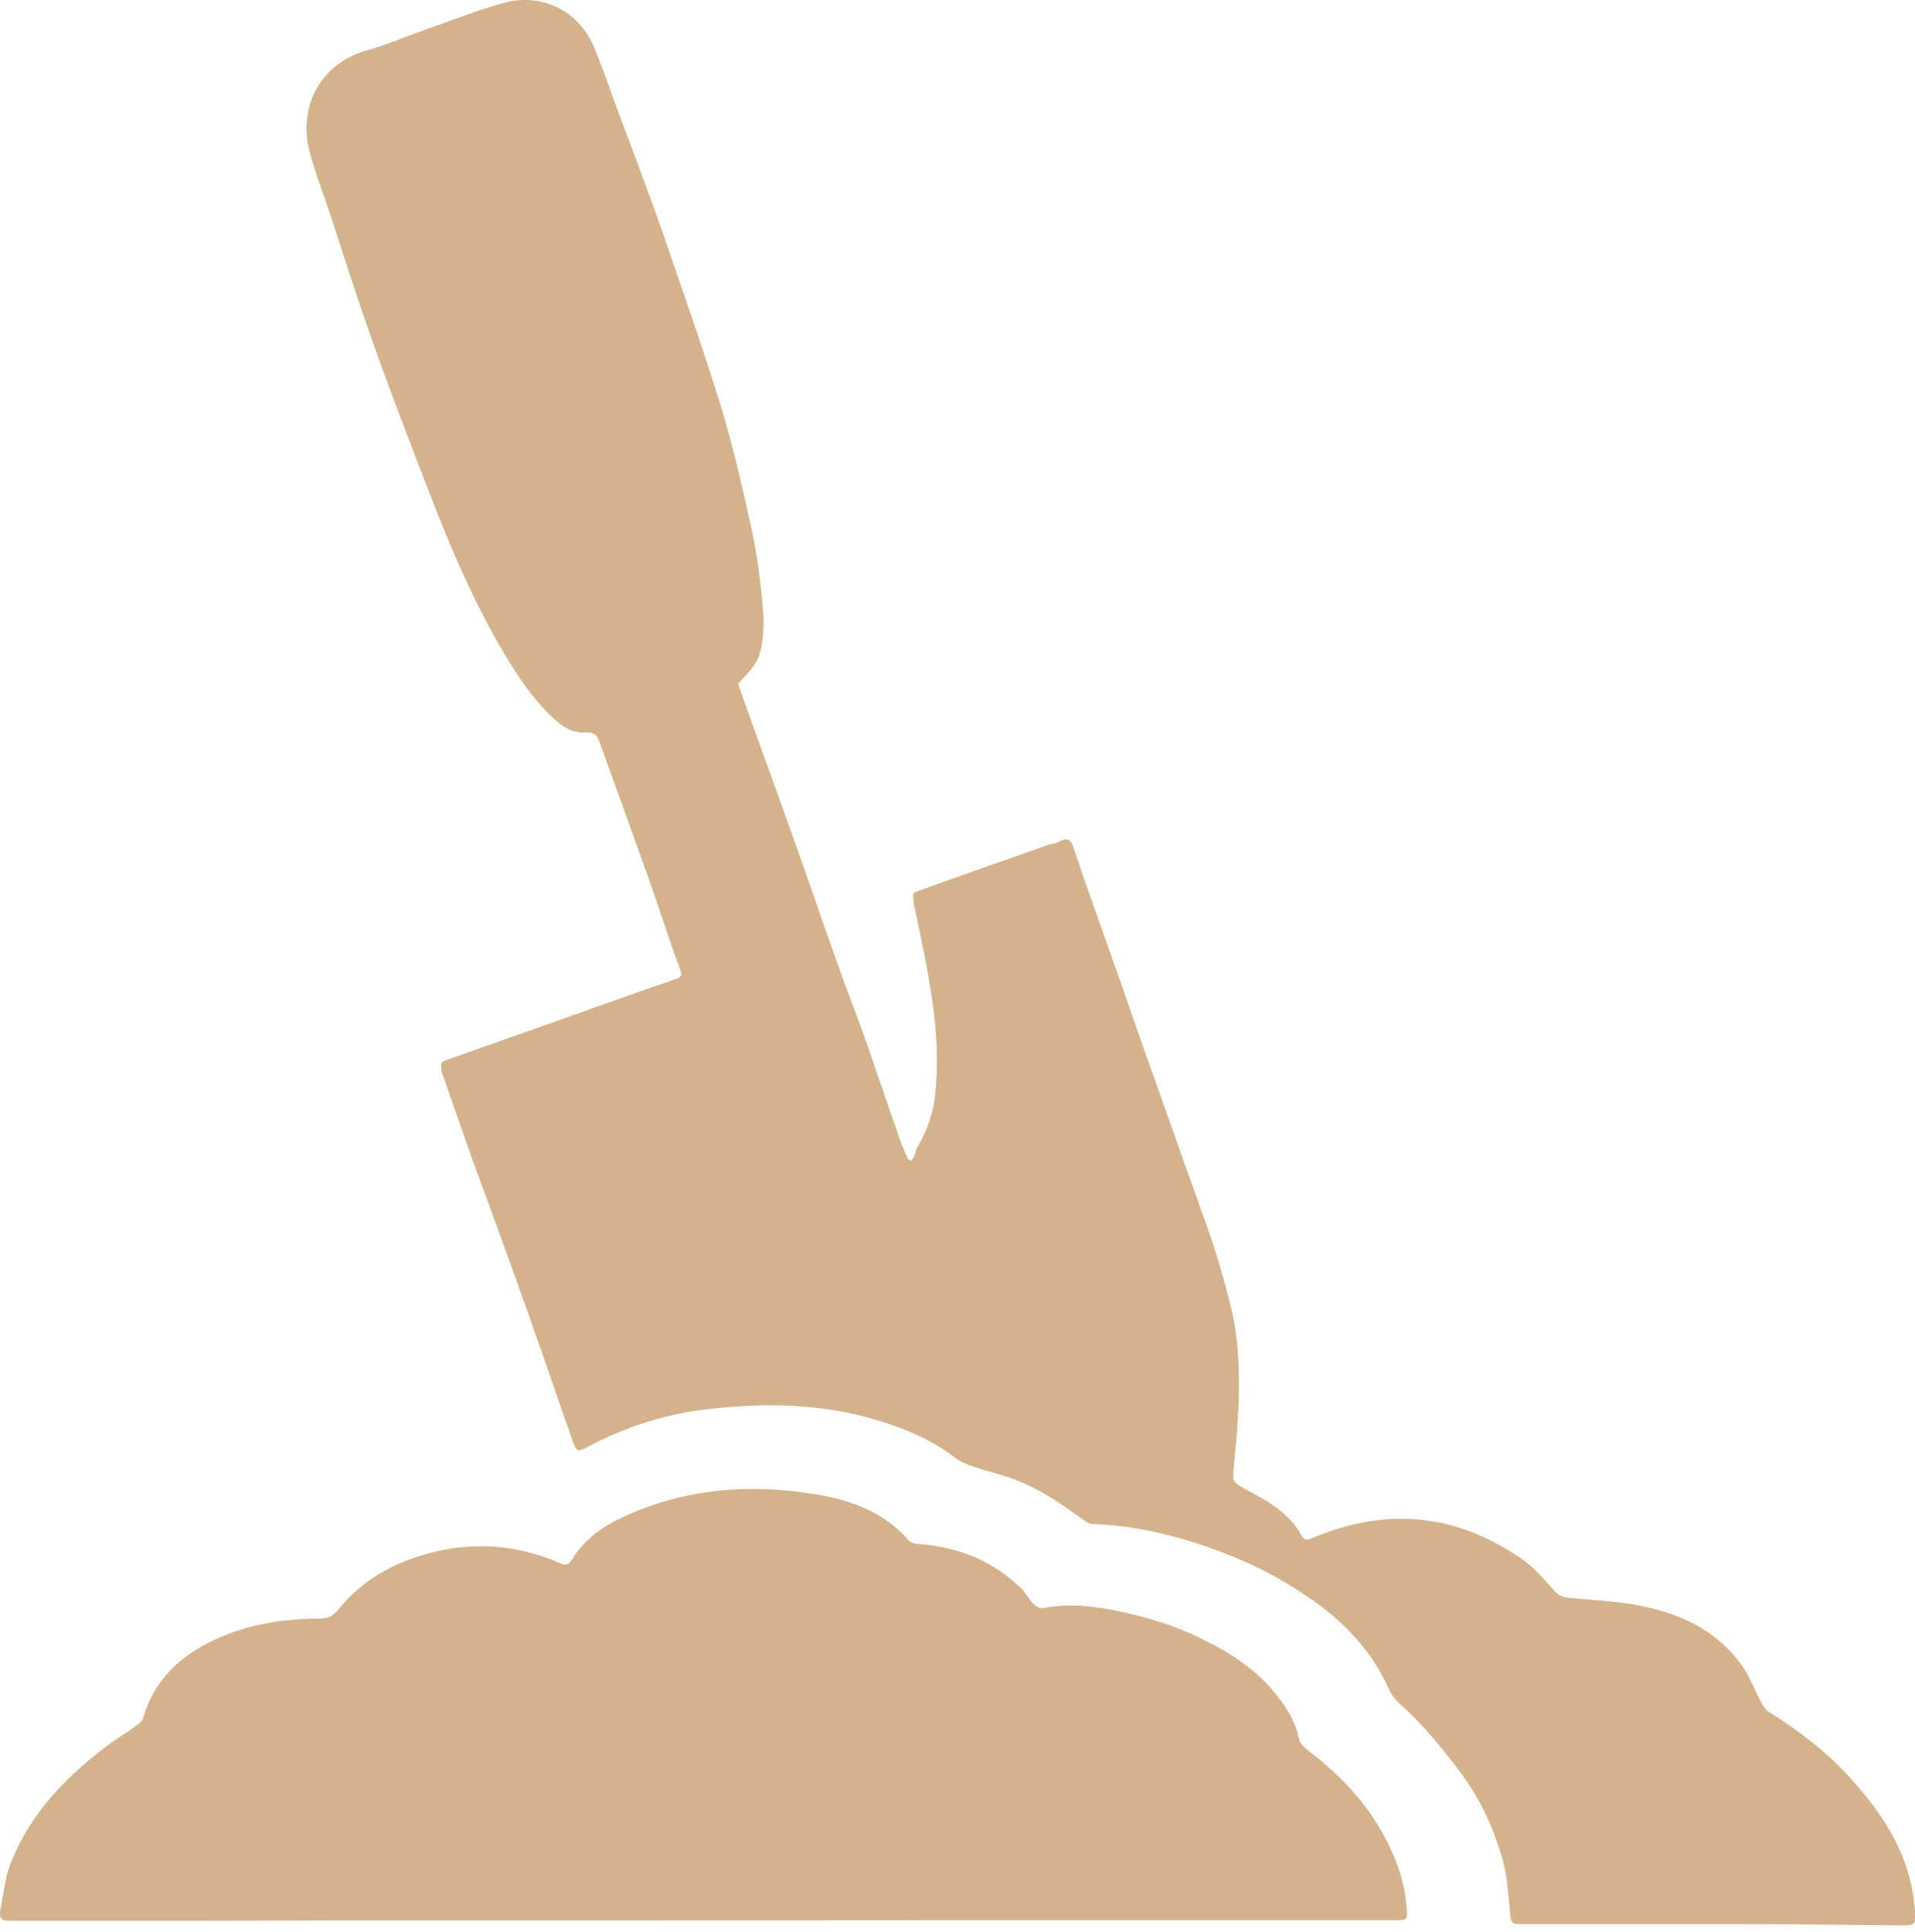
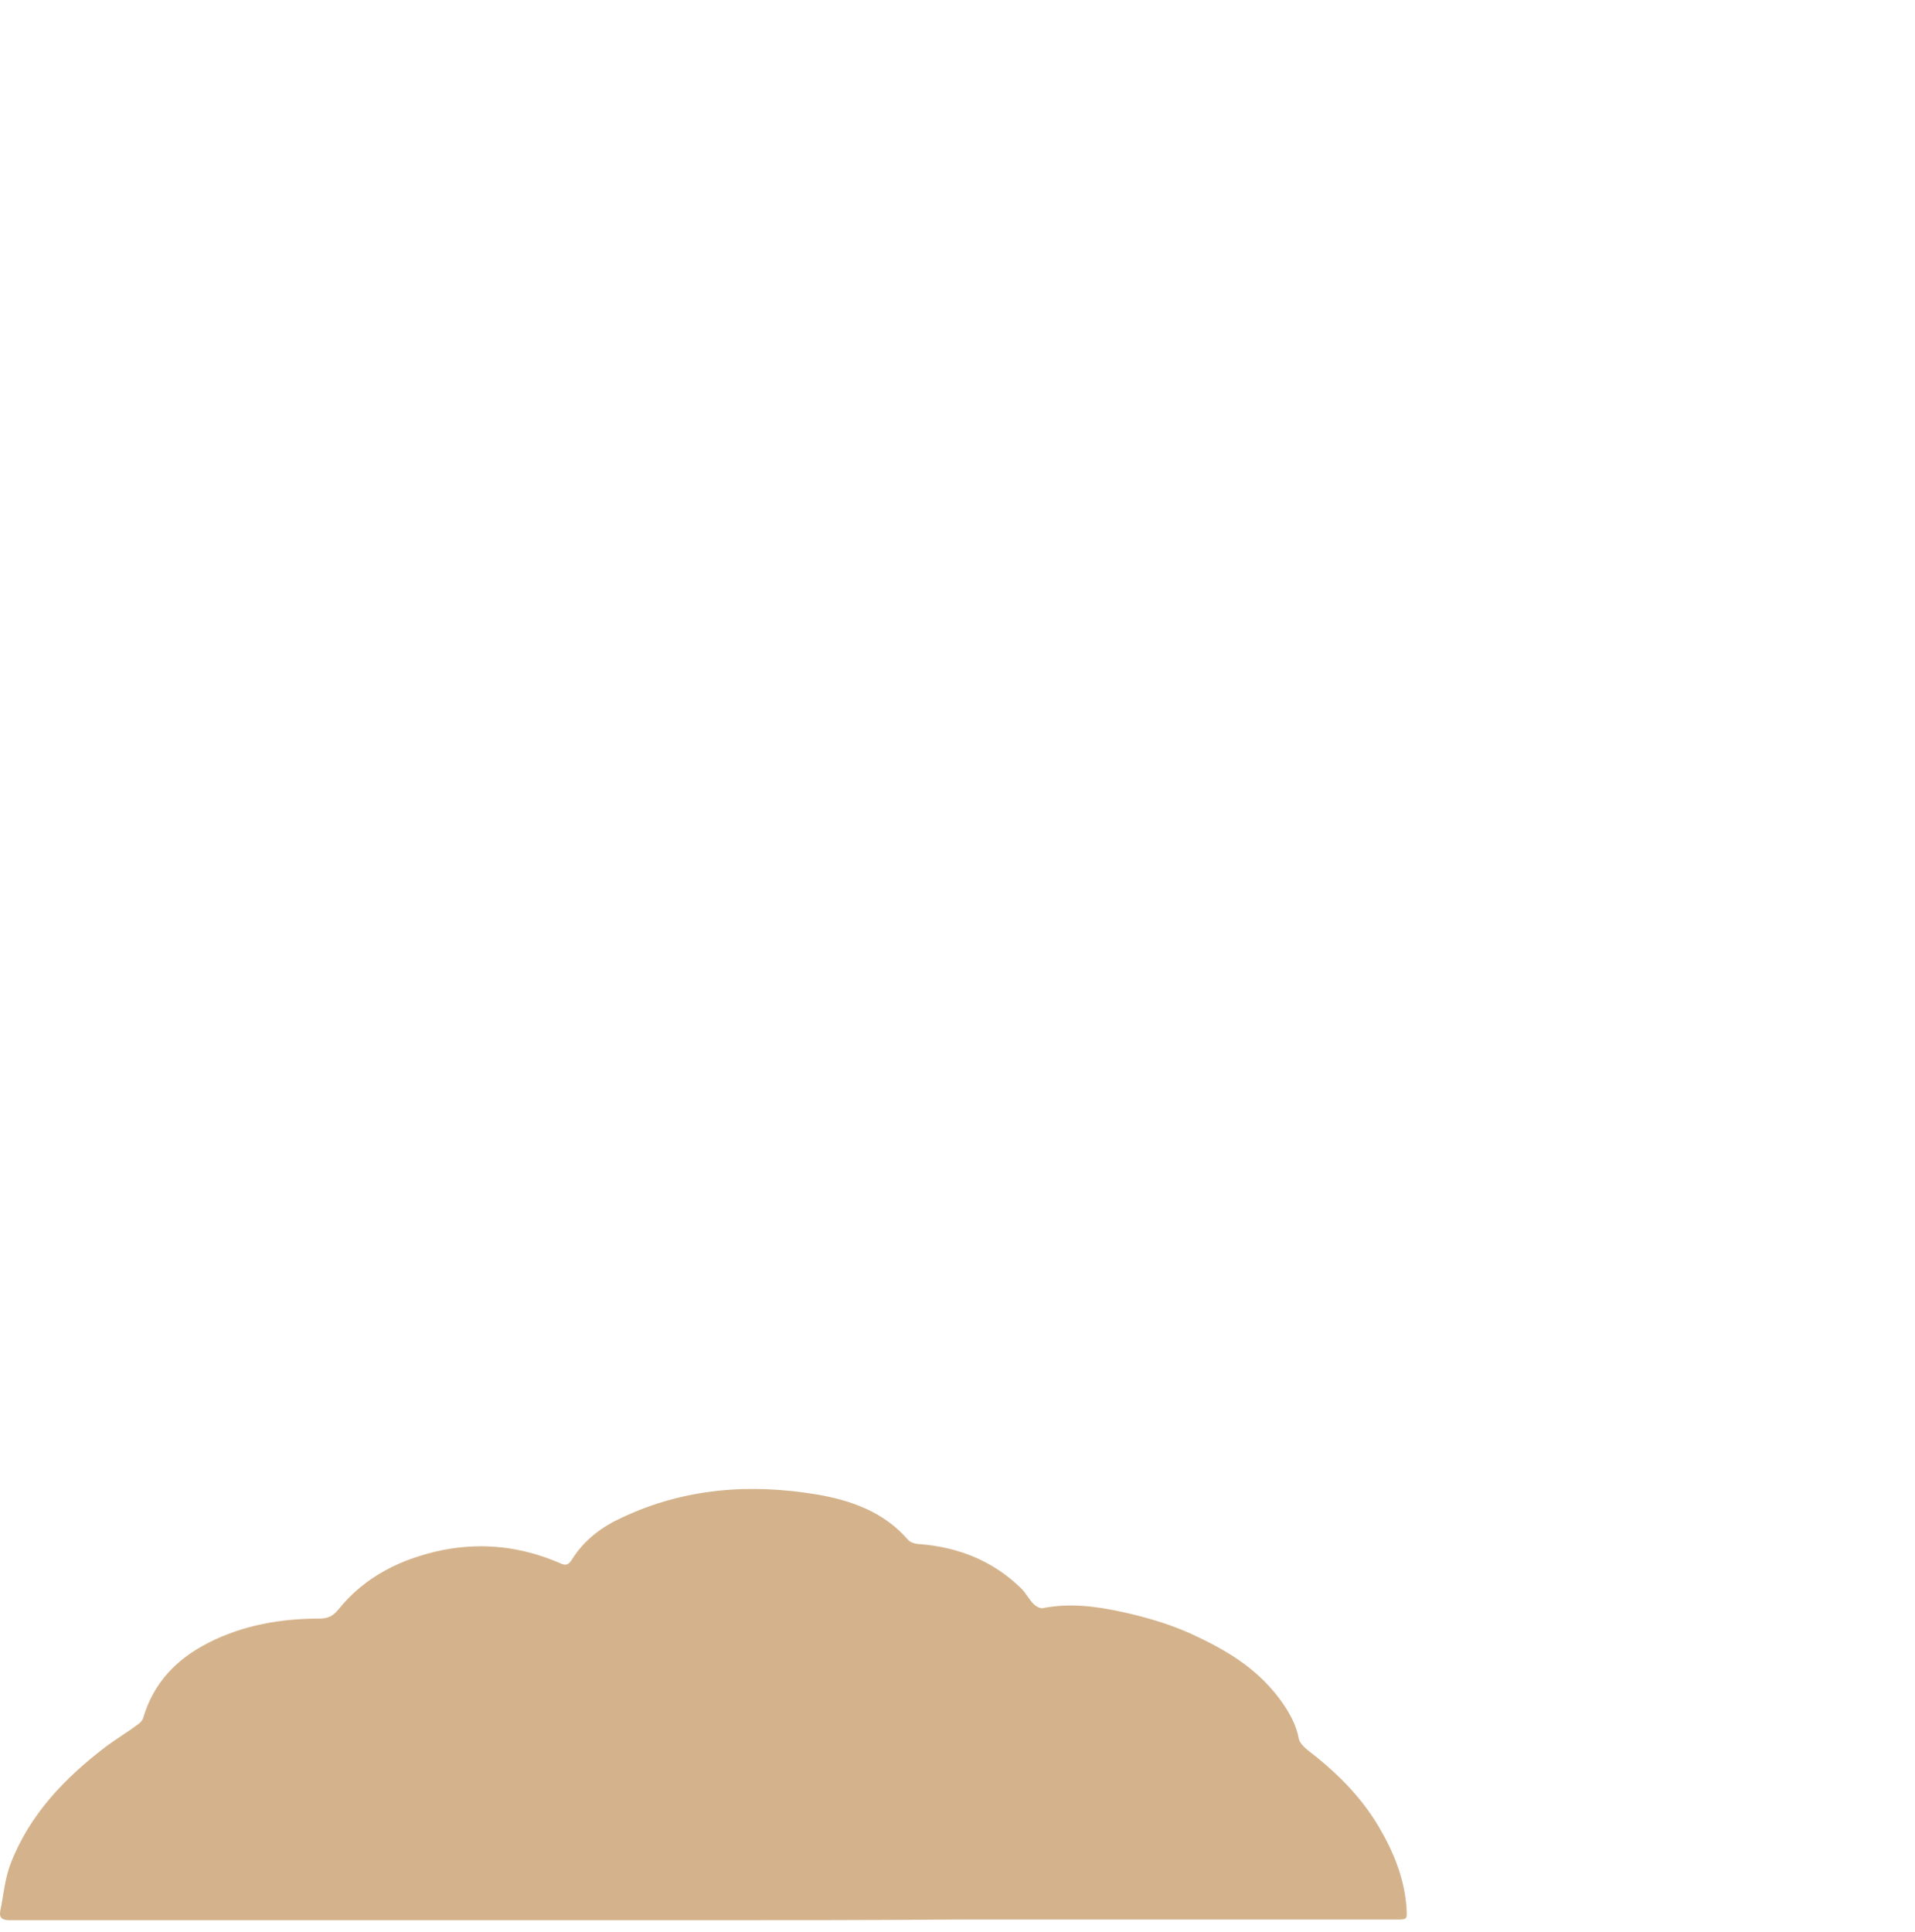
<svg xmlns="http://www.w3.org/2000/svg" width="116" height="117" viewBox="0 0 116 117" fill="none">
-   <path d="M55.224 70.313C55.144 70.273 55.065 70.234 54.986 70.194C54.868 69.878 54.709 69.561 54.591 69.245C53.918 67.347 53.286 65.448 52.613 63.511C51.981 61.691 51.269 59.912 50.636 58.093C49.766 55.68 48.975 53.307 48.105 50.895C46.998 47.771 45.851 44.646 44.743 41.522C44.664 41.285 44.743 41.166 44.902 40.968C45.337 40.494 45.851 39.98 46.009 39.387C46.246 38.596 46.286 37.686 46.207 36.855C46.088 35.313 45.89 33.771 45.574 32.268C45.02 29.697 44.427 27.127 43.676 24.635C42.608 21.195 41.421 17.794 40.235 14.353C39.444 12.059 38.574 9.805 37.743 7.551C37.15 6.008 36.636 4.427 36.003 2.884C35.054 0.63 32.8 -0.477 30.427 0.195C28.885 0.63 27.422 1.223 25.919 1.737C24.693 2.172 23.506 2.686 22.241 3.042C19.552 3.794 18.049 6.285 18.761 8.975C19.117 10.319 19.631 11.624 20.066 12.929C20.936 15.5 21.727 18.07 22.636 20.641C23.704 23.647 24.851 26.613 25.998 29.579C27.303 32.94 28.766 36.302 30.585 39.426C31.376 40.771 32.246 42.076 33.393 43.144C33.986 43.697 34.619 44.172 35.45 44.132C35.964 44.093 36.122 44.291 36.32 44.725C37.269 47.494 38.297 50.223 39.286 52.951C39.84 54.533 40.393 56.115 40.907 57.697C41.026 58.093 41.184 58.449 41.303 58.883C41.342 59.002 41.184 59.2 41.105 59.239C39.998 59.635 38.89 59.991 37.823 60.386C34.342 61.612 30.823 62.878 27.343 64.104C26.631 64.341 26.631 64.341 26.868 65.013C27.422 66.595 27.975 68.177 28.529 69.759C29.636 72.883 30.823 76.008 31.93 79.132C32.84 81.702 33.71 84.273 34.619 86.844C34.936 87.753 34.936 87.753 35.766 87.318C38.02 86.132 40.433 85.38 42.964 85.103C46.444 84.708 49.885 84.787 53.246 85.815C54.907 86.329 56.489 87.002 57.873 88.07C58.229 88.346 58.664 88.465 59.06 88.623C59.732 88.861 60.444 89.019 61.116 89.256C62.777 89.849 64.24 90.798 65.624 91.827C65.783 91.945 65.98 92.024 66.139 92.064C68.235 92.143 70.252 92.578 72.269 93.171C74.918 93.962 77.37 95.149 79.624 96.77C81.523 98.154 83.065 99.855 84.093 101.99C84.251 102.346 84.489 102.702 84.766 102.939C86.071 104.086 87.178 105.391 88.206 106.776C89.551 108.516 90.5 110.453 91.054 112.55C91.33 113.617 91.37 114.725 91.489 115.792C91.528 116.148 91.607 116.307 92.003 116.307C96.234 116.267 100.466 116.267 104.737 116.307C108.178 116.307 111.618 116.346 115.098 116.386C116.048 116.386 116.048 116.346 115.969 115.437C115.692 112.431 114.189 110.058 112.251 107.883C110.788 106.222 109.048 104.877 107.149 103.691C106.912 103.533 106.754 103.256 106.635 103.019C106.279 102.386 106.042 101.674 105.647 101.081C104.183 98.866 101.969 97.798 99.477 97.284C98.014 96.968 96.472 96.928 94.969 96.77C94.613 96.731 94.376 96.612 94.138 96.335C93.585 95.702 93.031 95.07 92.359 94.555C88.325 91.668 84.014 91.233 79.466 93.171C79.229 93.25 79.031 93.329 78.873 93.053C78.359 92.103 77.568 91.431 76.658 90.877C76.105 90.522 75.511 90.284 74.997 89.928C74.839 89.849 74.641 89.572 74.681 89.414C74.721 88.465 74.879 87.555 74.918 86.606C75.116 83.957 75.156 81.307 74.444 78.697C74.088 77.313 73.692 75.928 73.218 74.584C72.387 72.211 71.517 69.838 70.687 67.465C69.737 64.816 68.788 62.126 67.879 59.477C66.93 56.788 65.941 54.059 65.031 51.37C64.873 50.855 64.675 50.697 64.161 50.974C63.964 51.093 63.726 51.093 63.489 51.172C60.839 52.121 58.19 53.031 55.579 53.98C55.303 54.059 55.263 54.217 55.342 54.454C55.738 56.392 56.173 58.29 56.45 60.228C56.766 62.324 56.885 64.46 56.608 66.595C56.45 67.703 56.054 68.691 55.5 69.601C55.421 70.036 55.342 70.155 55.224 70.313ZM42.687 116.307C47.749 116.307 52.772 116.307 57.834 116.307C62.737 116.307 67.641 116.307 72.506 116.307C76.54 116.307 80.573 116.307 84.568 116.307C85.24 116.307 85.24 116.307 85.201 115.634C85.082 113.815 84.449 112.194 83.5 110.651C82.393 108.832 80.89 107.329 79.189 106.024C78.952 105.866 78.715 105.589 78.675 105.352C78.517 104.482 78.082 103.73 77.568 103.019C76.302 101.318 74.562 100.171 72.704 99.262C71.201 98.55 69.619 98.075 67.997 97.68C66.376 97.324 64.794 97.126 63.173 97.442C63.014 97.482 62.738 97.324 62.619 97.205C62.342 96.928 62.144 96.533 61.867 96.256C60.167 94.595 58.111 93.725 55.738 93.567C55.5 93.567 55.184 93.488 55.026 93.329C53.562 91.629 51.585 90.917 49.489 90.561C45.455 89.889 41.461 90.166 37.704 91.945C36.478 92.538 35.371 93.329 34.659 94.476C34.422 94.832 34.263 94.832 33.907 94.714C31.653 93.725 29.28 93.409 26.828 93.923C24.337 94.437 22.122 95.504 20.501 97.522C20.184 97.917 19.868 98.075 19.354 98.075C17.021 98.115 14.766 98.51 12.631 99.538C10.693 100.527 9.269 101.951 8.676 104.086C8.637 104.245 8.478 104.403 8.36 104.482C7.727 104.956 7.055 105.352 6.422 105.826C3.93 107.725 1.795 109.939 0.648 112.905C0.292 113.815 0.213 114.804 0.015 115.792C-0.064 116.227 0.173 116.346 0.569 116.346C4.405 116.346 8.241 116.346 12.038 116.346C22.28 116.307 32.484 116.307 42.687 116.307Z" fill="#D4B38C" />
-   <path d="M55.224 70.313C55.303 70.155 55.421 69.996 55.5 69.838C56.054 68.889 56.489 67.94 56.608 66.833C56.885 64.697 56.766 62.562 56.45 60.465C56.173 58.528 55.738 56.59 55.342 54.691C55.303 54.454 55.342 54.296 55.58 54.217C58.229 53.307 60.879 52.358 63.489 51.409C63.687 51.33 63.964 51.33 64.161 51.211C64.675 50.934 64.834 51.132 65.031 51.607C65.981 54.336 66.93 57.025 67.879 59.714C68.828 62.364 69.777 65.053 70.687 67.703C71.517 70.076 72.427 72.448 73.218 74.821C73.692 76.166 74.048 77.55 74.444 78.934C75.156 81.544 75.116 84.194 74.918 86.844C74.839 87.793 74.721 88.702 74.681 89.651C74.681 89.81 74.839 90.047 74.997 90.166C75.551 90.522 76.144 90.759 76.658 91.115C77.568 91.668 78.359 92.38 78.873 93.29C79.031 93.567 79.229 93.527 79.466 93.409C84.014 91.431 88.325 91.906 92.359 94.793C93.031 95.267 93.585 95.94 94.138 96.572C94.376 96.849 94.613 96.968 94.969 97.007C96.472 97.166 97.975 97.205 99.477 97.522C101.969 98.036 104.183 99.103 105.647 101.318C106.042 101.911 106.279 102.623 106.635 103.256C106.754 103.493 106.912 103.77 107.15 103.928C109.008 105.115 110.748 106.459 112.251 108.12C114.189 110.295 115.692 112.668 115.969 115.674C116.048 116.583 116.048 116.623 115.099 116.623C111.658 116.583 108.217 116.544 104.737 116.544C100.506 116.544 96.274 116.544 92.003 116.544C91.568 116.544 91.528 116.386 91.489 116.03C91.37 114.922 91.331 113.815 91.054 112.787C90.5 110.691 89.551 108.713 88.206 107.013C87.138 105.629 86.071 104.324 84.766 103.177C84.489 102.939 84.251 102.584 84.093 102.228C83.105 100.053 81.562 98.391 79.624 97.007C77.37 95.386 74.918 94.239 72.269 93.409C70.252 92.776 68.235 92.38 66.139 92.301C65.981 92.301 65.783 92.183 65.625 92.064C64.24 91.036 62.777 90.047 61.116 89.493C60.444 89.256 59.732 89.098 59.06 88.861C58.664 88.742 58.229 88.584 57.873 88.307C56.489 87.239 54.907 86.567 53.246 86.053C49.885 85.025 46.444 84.945 42.964 85.341C40.433 85.618 38.02 86.369 35.766 87.555C34.936 87.99 34.936 87.99 34.619 87.081C33.71 84.51 32.84 81.94 31.93 79.369C30.823 76.245 29.676 73.121 28.529 69.996C27.975 68.415 27.422 66.833 26.868 65.251C26.631 64.578 26.631 64.578 27.343 64.341C30.823 63.115 34.343 61.85 37.823 60.624C38.93 60.228 40.037 59.872 41.105 59.477C41.224 59.437 41.342 59.2 41.303 59.121C41.224 58.725 41.066 58.33 40.907 57.934C40.354 56.352 39.84 54.771 39.286 53.189C38.297 50.42 37.309 47.692 36.32 44.963C36.162 44.488 35.964 44.33 35.45 44.37C34.58 44.409 33.947 43.935 33.393 43.381C32.246 42.313 31.416 41.008 30.585 39.663C28.727 36.539 27.303 33.217 25.998 29.816C24.851 26.85 23.704 23.884 22.636 20.878C21.727 18.347 20.896 15.737 20.066 13.167C19.631 11.861 19.117 10.556 18.761 9.212C18.009 6.523 19.512 4.031 22.241 3.28C23.467 2.924 24.693 2.41 25.919 1.975C27.422 1.461 28.885 0.867 30.427 0.432C32.8 -0.24 35.054 0.867 36.004 3.122C36.636 4.664 37.19 6.206 37.744 7.788C38.574 10.042 39.444 12.296 40.235 14.59C41.422 17.991 42.608 21.392 43.676 24.873C44.427 27.364 45.02 29.935 45.574 32.505C45.89 34.008 46.088 35.55 46.207 37.093C46.286 37.923 46.246 38.833 46.009 39.624C45.851 40.217 45.337 40.731 44.902 41.206C44.704 41.404 44.625 41.522 44.743 41.76C45.851 44.884 46.998 48.008 48.105 51.132C48.975 53.545 49.766 55.917 50.636 58.33C51.269 60.149 51.981 61.929 52.614 63.748C53.286 65.646 53.919 67.544 54.591 69.482C54.709 69.799 54.828 70.115 54.986 70.431C55.065 70.234 55.145 70.273 55.224 70.313Z" fill="#D4B38C" />
  <path d="M42.687 116.307C32.484 116.307 22.241 116.307 12.038 116.307C8.201 116.307 4.365 116.307 0.569 116.307C0.173 116.307 -0.064 116.188 0.015 115.753C0.213 114.804 0.292 113.776 0.648 112.866C1.795 109.9 3.93 107.685 6.422 105.787C7.055 105.313 7.727 104.917 8.36 104.443C8.478 104.363 8.637 104.205 8.676 104.047C9.309 101.911 10.693 100.488 12.631 99.499C14.727 98.431 17.021 98.036 19.354 98.036C19.868 98.036 20.184 97.878 20.501 97.482C22.122 95.465 24.337 94.397 26.828 93.883C29.28 93.409 31.614 93.686 33.907 94.674C34.224 94.832 34.422 94.832 34.659 94.437C35.41 93.251 36.478 92.46 37.704 91.906C41.501 90.126 45.455 89.85 49.489 90.522C51.585 90.878 53.562 91.59 55.026 93.29C55.184 93.448 55.5 93.527 55.738 93.527C58.111 93.725 60.167 94.556 61.867 96.217C62.144 96.493 62.342 96.889 62.619 97.166C62.737 97.284 63.014 97.443 63.173 97.403C64.794 97.087 66.376 97.284 67.997 97.64C69.619 97.996 71.201 98.471 72.704 99.222C74.602 100.132 76.302 101.239 77.568 102.979C78.082 103.691 78.517 104.443 78.675 105.313C78.715 105.55 78.992 105.827 79.189 105.985C80.89 107.29 82.393 108.753 83.5 110.612C84.41 112.154 85.082 113.776 85.201 115.595C85.24 116.267 85.24 116.267 84.568 116.267C80.534 116.267 76.5 116.267 72.506 116.267C67.602 116.267 62.698 116.267 57.834 116.267C52.772 116.307 47.749 116.307 42.687 116.307Z" fill="#D4B38C" />
</svg>